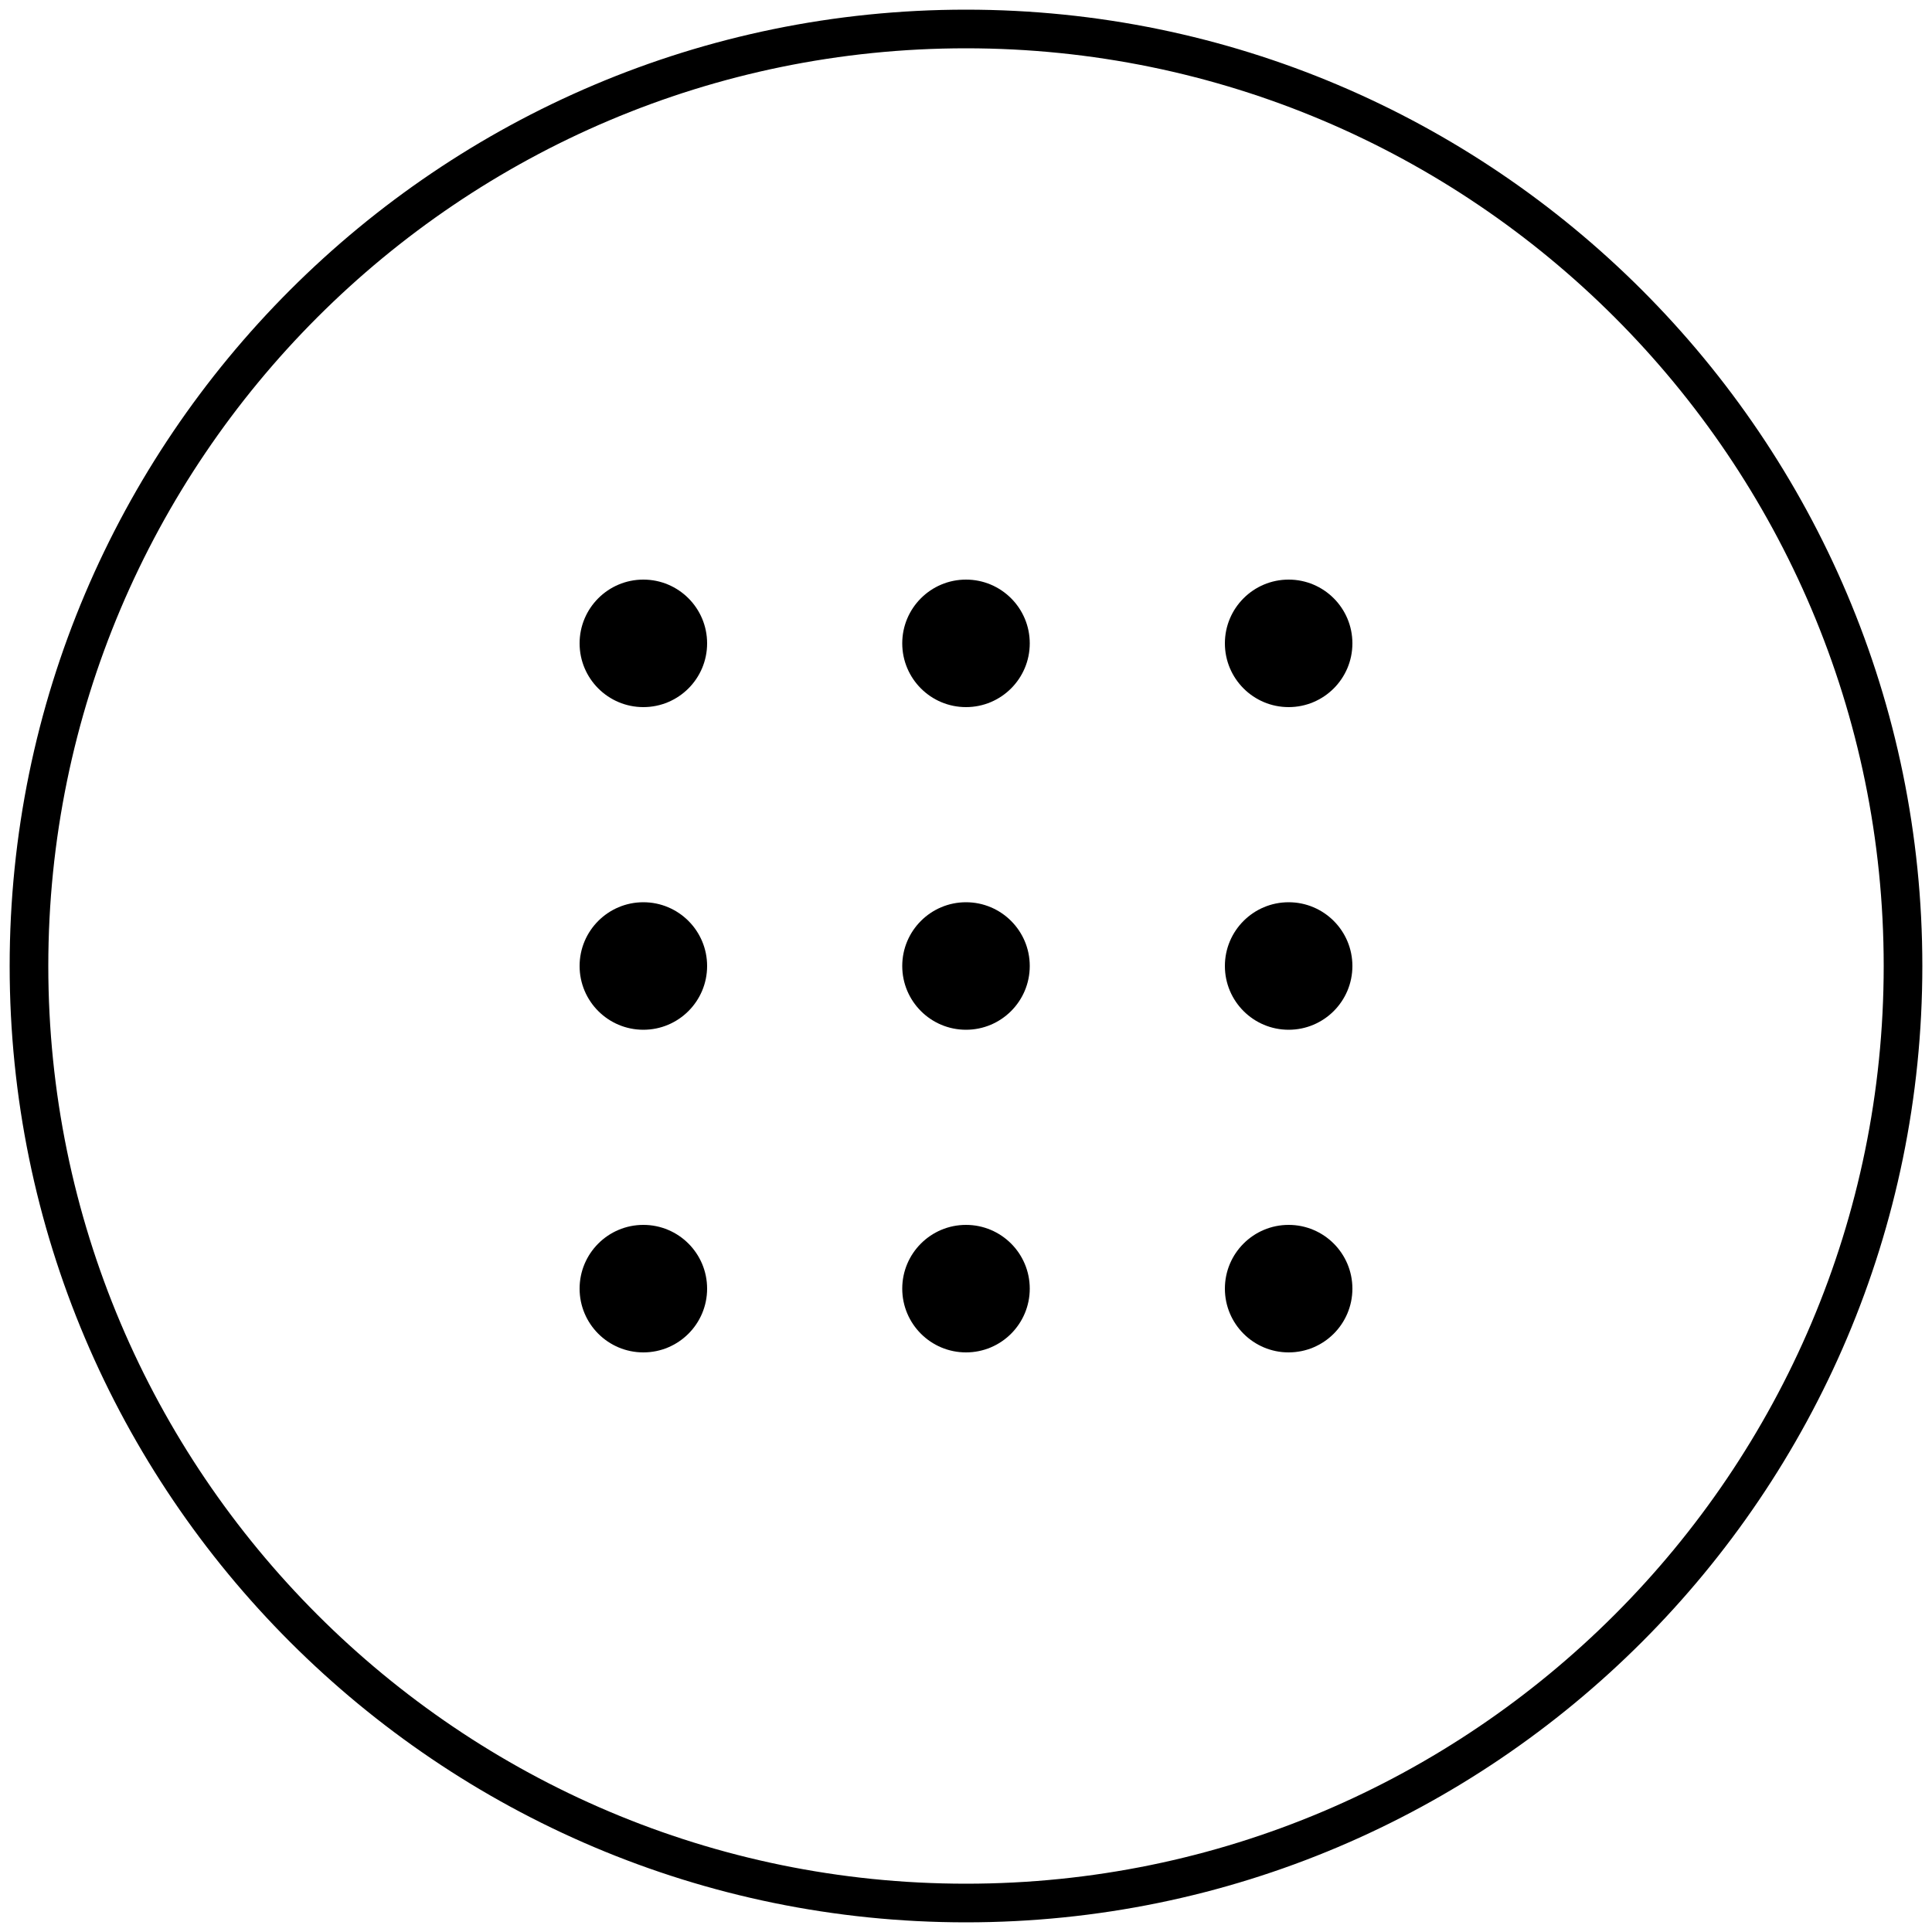
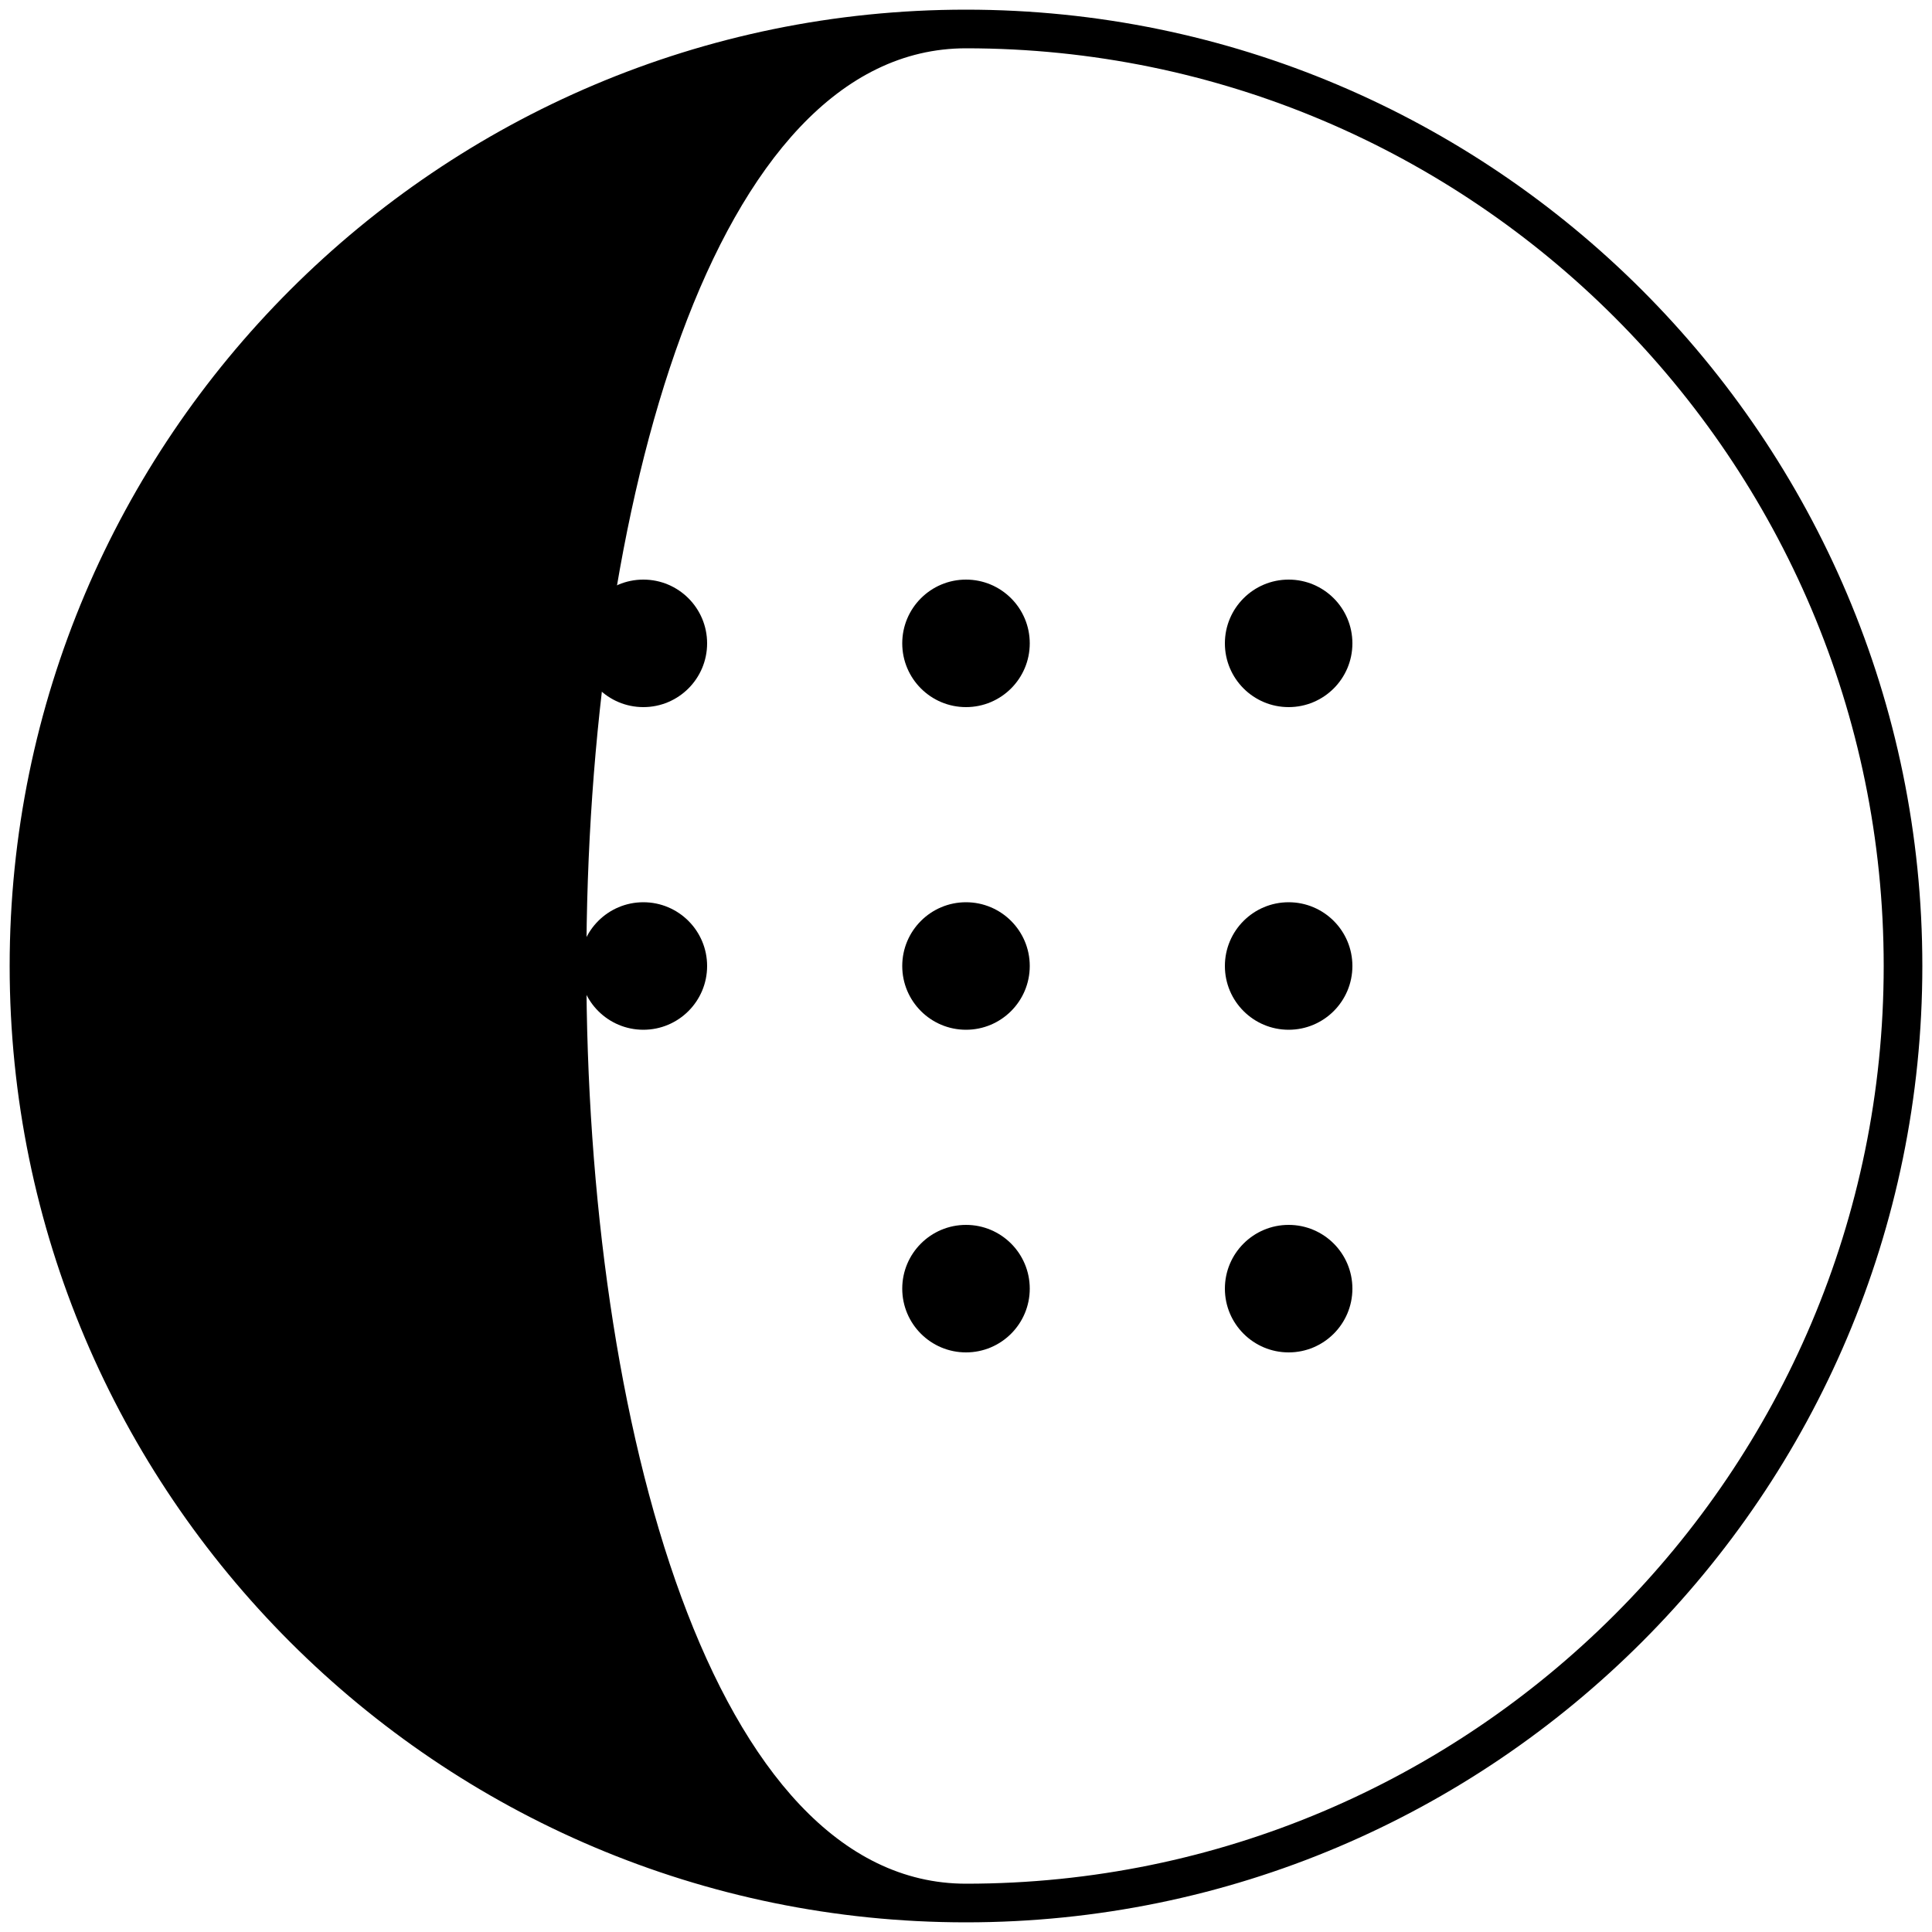
<svg xmlns="http://www.w3.org/2000/svg" id="Capa_1" x="0px" y="0px" viewBox="0 0 100 100" style="enable-background:new 0 0 100 100;" xml:space="preserve">
  <g>
-     <path d="M50,2.5c26.2,0,47.5,21.3,47.5,47.5S76.2,97.5,50,97.5S2.5,76.2,2.5,50S23.8,2.5,50,2.5 M50,0.5C22.7,0.5,0.5,22.7,0.5,50 S22.7,99.5,50,99.5S99.5,77.3,99.5,50S77.3,0.5,50,0.5L50,0.5z" />
+     <path d="M50,2.5c26.2,0,47.5,21.3,47.5,47.5S76.2,97.5,50,97.5S23.8,2.5,50,2.5 M50,0.5C22.7,0.5,0.5,22.7,0.5,50 S22.7,99.5,50,99.5S99.5,77.3,99.5,50S77.3,0.5,50,0.5L50,0.5z" />
  </g>
  <g>
    <circle cx="33.3" cy="33.3" r="3.3" />
  </g>
  <g>
    <circle cx="50" cy="33.3" r="3.3" />
  </g>
  <g>
    <circle cx="66.7" cy="33.3" r="3.3" />
  </g>
  <g>
    <circle cx="33.3" cy="50" r="3.3" />
  </g>
  <g>
    <circle cx="50" cy="50" r="3.3" />
  </g>
  <g>
    <circle cx="66.7" cy="50" r="3.3" />
  </g>
  <g>
-     <circle cx="33.3" cy="66.7" r="3.3" />
-   </g>
+     </g>
  <g>
    <circle cx="50" cy="66.7" r="3.3" />
  </g>
  <g>
    <circle cx="66.7" cy="66.7" r="3.3" />
  </g>
</svg>